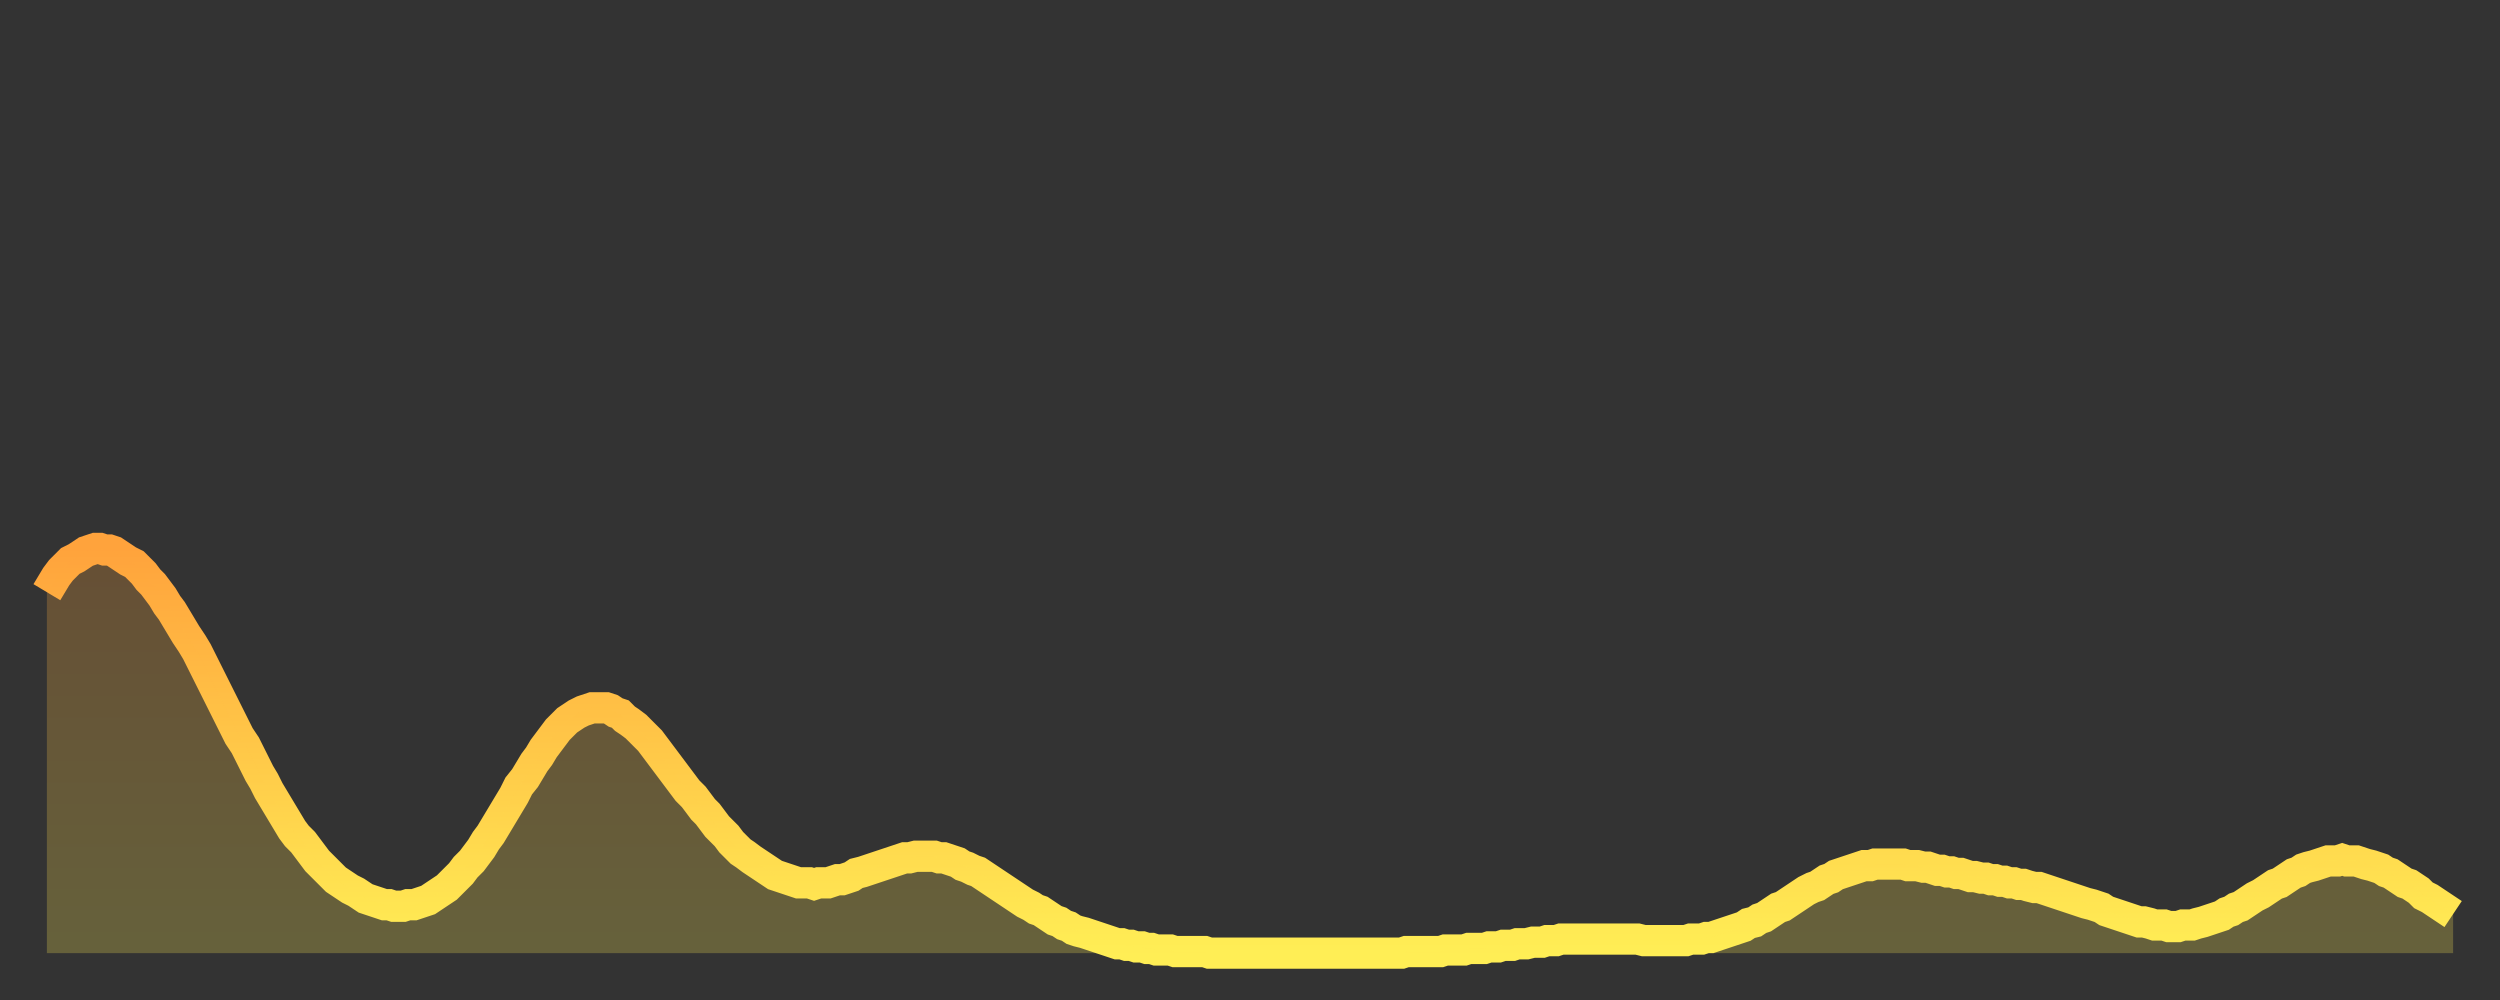
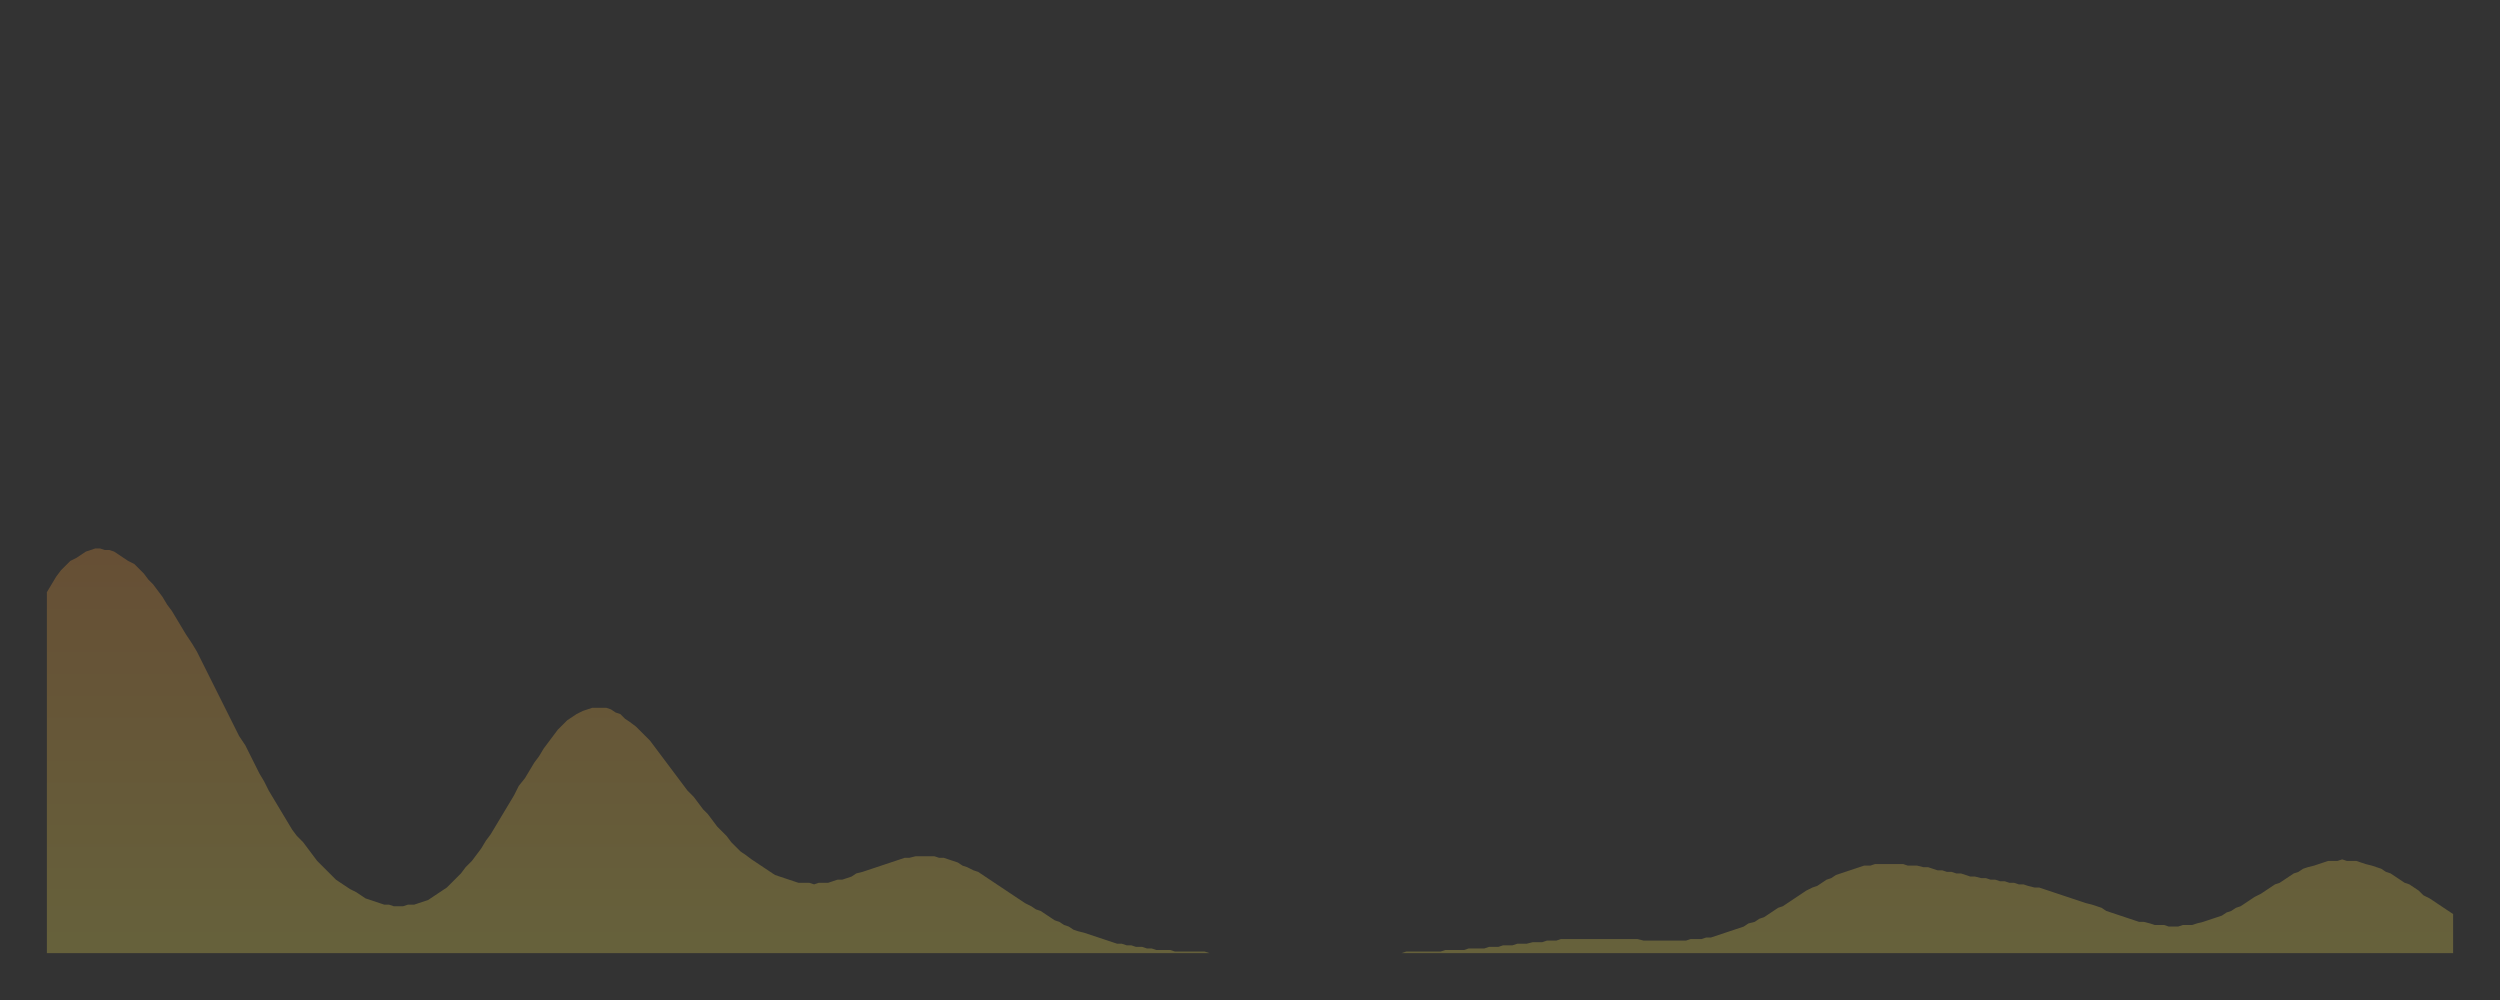
<svg xmlns="http://www.w3.org/2000/svg" baseProfile="full" height="64" version="1.1" width="160">
  <rect width="100%" height="100%" fill="#333333" stroke="none" />
  <defs>
    <linearGradient id="id119146" x1="0" x2="0" y1="0" y2="1">
      <stop offset="0%" stop-color="#ffa33c" />
      <stop offset="50%" stop-color="#ffc848" />
      <stop offset="100%" stop-color="#ffee55" />
    </linearGradient>
  </defs>
  <g transform="translate(3,3)">
    <g>
-       <path d="M 0.0 34.9 L 0.3 34.4 0.6 33.9 0.9 33.5 1.2 33.2 1.5 32.9 1.9 32.7 2.2 32.5 2.5 32.3 2.8 32.2 3.1 32.1 3.4 32.1 3.7 32.2 4.0 32.2 4.3 32.3 4.6 32.5 4.9 32.7 5.2 32.9 5.6 33.1 5.9 33.4 6.2 33.7 6.5 34.1 6.8 34.4 7.1 34.8 7.4 35.2 7.7 35.7 8.0 36.1 8.3 36.6 8.6 37.1 8.9 37.6 9.3 38.2 9.6 38.7 9.9 39.3 10.2 39.9 10.5 40.5 10.8 41.1 11.1 41.7 11.4 42.3 11.7 42.9 12.0 43.5 12.3 44.1 12.7 44.7 13.0 45.3 13.3 45.9 13.6 46.5 13.9 47.0 14.2 47.6 14.5 48.1 14.8 48.6 15.1 49.1 15.4 49.6 15.7 50.1 16.0 50.5 16.4 50.9 16.7 51.3 17.0 51.7 17.3 52.1 17.6 52.4 17.9 52.7 18.2 53.0 18.5 53.3 18.8 53.5 19.1 53.7 19.4 53.9 19.8 54.1 20.1 54.3 20.4 54.5 20.7 54.6 21.0 54.7 21.3 54.8 21.6 54.9 21.9 54.9 22.2 55.0 22.5 55.0 22.8 55.0 23.1 54.9 23.5 54.9 23.8 54.8 24.1 54.7 24.4 54.6 24.7 54.4 25.0 54.2 25.3 54.0 25.6 53.8 25.9 53.5 26.2 53.2 26.5 52.9 26.8 52.5 27.2 52.1 27.5 51.7 27.8 51.3 28.1 50.8 28.4 50.4 28.7 49.9 29.0 49.4 29.3 48.9 29.6 48.4 29.9 47.9 30.2 47.3 30.6 46.8 30.9 46.3 31.2 45.8 31.5 45.4 31.8 44.9 32.1 44.5 32.4 44.1 32.7 43.7 33.0 43.4 33.3 43.1 33.6 42.9 33.9 42.7 34.3 42.5 34.6 42.4 34.9 42.3 35.2 42.3 35.5 42.3 35.8 42.3 36.1 42.4 36.4 42.6 36.7 42.7 37.0 43.0 37.3 43.2 37.7 43.5 38.0 43.8 38.3 44.1 38.6 44.4 38.9 44.8 39.2 45.2 39.5 45.6 39.8 46.0 40.1 46.4 40.4 46.8 40.7 47.2 41.0 47.6 41.4 48.0 41.7 48.4 42.0 48.8 42.3 49.1 42.6 49.5 42.9 49.9 43.2 50.2 43.5 50.5 43.8 50.9 44.1 51.2 44.4 51.5 44.7 51.7 45.1 52.0 45.4 52.2 45.7 52.4 46.0 52.6 46.3 52.8 46.6 53.0 46.9 53.1 47.2 53.2 47.5 53.3 47.8 53.4 48.1 53.5 48.5 53.5 48.8 53.5 49.1 53.6 49.4 53.5 49.7 53.5 50.0 53.5 50.3 53.4 50.6 53.3 50.9 53.3 51.2 53.2 51.5 53.1 51.8 52.9 52.2 52.8 52.5 52.7 52.8 52.6 53.1 52.5 53.4 52.4 53.7 52.3 54.0 52.2 54.3 52.1 54.6 52.0 54.9 51.9 55.2 51.9 55.6 51.8 55.9 51.8 56.2 51.8 56.5 51.8 56.8 51.8 57.1 51.9 57.4 51.9 57.7 52.0 58.0 52.1 58.3 52.2 58.6 52.4 58.9 52.5 59.3 52.7 59.6 52.8 59.9 53.0 60.2 53.2 60.5 53.4 60.8 53.6 61.1 53.8 61.4 54.0 61.7 54.2 62.0 54.4 62.3 54.6 62.6 54.8 63.0 55.0 63.3 55.2 63.6 55.3 63.9 55.5 64.2 55.7 64.5 55.9 64.8 56.0 65.1 56.2 65.4 56.3 65.7 56.5 66.0 56.6 66.4 56.7 66.7 56.8 67.0 56.9 67.3 57.0 67.6 57.1 67.9 57.2 68.2 57.3 68.5 57.4 68.8 57.4 69.1 57.5 69.4 57.5 69.7 57.6 70.1 57.6 70.4 57.7 70.7 57.7 71.0 57.8 71.3 57.8 71.6 57.8 71.9 57.8 72.2 57.9 72.5 57.9 72.8 57.9 73.1 57.9 73.5 57.9 73.8 57.9 74.1 57.9 74.4 58.0 74.7 58.0 75.0 58.0 75.3 58.0 75.6 58.0 75.9 58.0 76.2 58.0 76.5 58.0 76.8 58.0 77.2 58.0 77.5 58.0 77.8 58.0 78.1 58.0 78.4 58.0 78.7 58.0 79.0 58.0 79.3 58.0 79.6 58.0 79.9 58.0 80.2 58.0 80.5 58.0 80.9 58.0 81.2 58.0 81.5 58.0 81.8 58.0 82.1 58.0 82.4 58.0 82.7 58.0 83.0 58.0 83.3 58.0 83.6 58.0 83.9 58.0 84.3 58.0 84.6 58.0 84.9 58.0 85.2 58.0 85.5 58.0 85.8 58.0 86.1 58.0 86.4 58.0 86.7 58.0 87.0 57.9 87.3 57.9 87.6 57.9 88.0 57.9 88.3 57.9 88.6 57.9 88.9 57.9 89.2 57.9 89.5 57.8 89.8 57.8 90.1 57.8 90.4 57.8 90.7 57.8 91.0 57.7 91.4 57.7 91.7 57.7 92.0 57.7 92.3 57.6 92.6 57.6 92.9 57.6 93.2 57.5 93.5 57.5 93.8 57.5 94.1 57.4 94.4 57.4 94.7 57.4 95.1 57.3 95.4 57.3 95.7 57.3 96.0 57.2 96.3 57.2 96.6 57.2 96.9 57.1 97.2 57.1 97.5 57.1 97.8 57.1 98.1 57.1 98.4 57.1 98.8 57.1 99.1 57.1 99.4 57.1 99.7 57.1 100.0 57.1 100.3 57.1 100.6 57.1 100.9 57.1 101.2 57.1 101.5 57.1 101.8 57.1 102.2 57.2 102.5 57.2 102.8 57.2 103.1 57.2 103.4 57.2 103.7 57.2 104.0 57.2 104.3 57.2 104.6 57.2 104.9 57.2 105.2 57.1 105.5 57.1 105.9 57.1 106.2 57.0 106.5 57.0 106.8 56.9 107.1 56.8 107.4 56.7 107.7 56.6 108.0 56.5 108.3 56.4 108.6 56.3 108.9 56.1 109.3 56.0 109.6 55.8 109.9 55.7 110.2 55.5 110.5 55.3 110.8 55.1 111.1 55.0 111.4 54.8 111.7 54.6 112.0 54.4 112.3 54.2 112.6 54.0 113.0 53.8 113.3 53.7 113.6 53.5 113.9 53.3 114.2 53.2 114.5 53.0 114.8 52.9 115.1 52.8 115.4 52.7 115.7 52.6 116.0 52.5 116.3 52.4 116.7 52.4 117.0 52.3 117.3 52.3 117.6 52.3 117.9 52.3 118.2 52.3 118.5 52.3 118.8 52.3 119.1 52.4 119.4 52.4 119.7 52.4 120.1 52.5 120.4 52.5 120.7 52.6 121.0 52.7 121.3 52.7 121.6 52.8 121.9 52.8 122.2 52.9 122.5 52.9 122.8 53.0 123.1 53.1 123.4 53.1 123.8 53.2 124.1 53.2 124.4 53.3 124.7 53.3 125.0 53.4 125.3 53.4 125.6 53.5 125.9 53.5 126.2 53.6 126.5 53.6 126.8 53.7 127.2 53.8 127.5 53.8 127.8 53.9 128.1 54.0 128.4 54.1 128.7 54.2 129.0 54.3 129.3 54.4 129.6 54.5 129.9 54.6 130.2 54.7 130.5 54.8 130.9 54.9 131.2 55.0 131.5 55.1 131.8 55.3 132.1 55.4 132.4 55.5 132.7 55.6 133.0 55.7 133.3 55.8 133.6 55.9 133.9 56.0 134.2 56.0 134.6 56.1 134.9 56.2 135.2 56.2 135.5 56.2 135.8 56.3 136.1 56.3 136.4 56.3 136.7 56.2 137.0 56.2 137.3 56.2 137.6 56.1 138.0 56.0 138.3 55.9 138.6 55.8 138.9 55.7 139.2 55.6 139.5 55.4 139.8 55.3 140.1 55.1 140.4 55.0 140.7 54.8 141.0 54.6 141.3 54.4 141.7 54.2 142.0 54.0 142.3 53.8 142.6 53.6 142.9 53.5 143.2 53.3 143.5 53.1 143.8 52.9 144.1 52.8 144.4 52.6 144.7 52.5 145.1 52.4 145.4 52.3 145.7 52.2 146.0 52.1 146.3 52.1 146.6 52.1 146.9 52.0 147.2 52.1 147.5 52.1 147.8 52.1 148.1 52.2 148.4 52.3 148.8 52.4 149.1 52.5 149.4 52.6 149.7 52.8 150.0 52.9 150.3 53.1 150.6 53.3 150.9 53.5 151.2 53.6 151.5 53.8 151.8 54.0 152.1 54.3 152.5 54.5 152.8 54.7 153.1 54.9 153.4 55.1 153.7 55.3 154.0 55.5" fill="none" id="graph-curve" opacity="1" stroke="url(#id119146)" stroke-width="2" />
      <path d="M 0 58 L 0.0 34.9 0.3 34.4 0.6 33.9 0.9 33.5 1.2 33.2 1.5 32.9 1.9 32.7 2.2 32.5 2.5 32.3 2.8 32.2 3.1 32.1 3.4 32.1 3.7 32.2 4.0 32.2 4.3 32.3 4.6 32.5 4.9 32.7 5.2 32.9 5.6 33.1 5.9 33.4 6.2 33.7 6.5 34.1 6.8 34.4 7.1 34.8 7.4 35.2 7.7 35.7 8.0 36.1 8.3 36.6 8.6 37.1 8.9 37.6 9.3 38.2 9.6 38.7 9.9 39.3 10.2 39.9 10.5 40.5 10.8 41.1 11.1 41.7 11.4 42.3 11.7 42.9 12.0 43.5 12.3 44.1 12.7 44.7 13.0 45.3 13.3 45.9 13.6 46.5 13.9 47.0 14.2 47.6 14.5 48.1 14.8 48.6 15.1 49.1 15.4 49.6 15.7 50.1 16.0 50.5 16.4 50.9 16.7 51.3 17.0 51.7 17.3 52.1 17.6 52.4 17.9 52.7 18.2 53.0 18.5 53.3 18.8 53.5 19.1 53.7 19.4 53.9 19.8 54.1 20.1 54.3 20.4 54.5 20.7 54.6 21.0 54.7 21.3 54.8 21.6 54.9 21.9 54.9 22.2 55.0 22.5 55.0 22.8 55.0 23.1 54.9 23.5 54.9 23.8 54.8 24.1 54.7 24.4 54.6 24.7 54.4 25.0 54.2 25.3 54.0 25.6 53.8 25.9 53.5 26.2 53.2 26.5 52.9 26.8 52.5 27.2 52.1 27.5 51.7 27.8 51.3 28.1 50.8 28.4 50.4 28.7 49.9 29.0 49.4 29.3 48.9 29.6 48.4 29.9 47.9 30.2 47.3 30.6 46.8 30.9 46.3 31.2 45.8 31.5 45.4 31.8 44.9 32.1 44.5 32.4 44.1 32.7 43.7 33.0 43.4 33.3 43.1 33.6 42.9 33.9 42.7 34.3 42.5 34.6 42.4 34.9 42.3 35.2 42.3 35.5 42.3 35.8 42.3 36.1 42.4 36.4 42.6 36.7 42.7 37.0 43.0 37.3 43.2 37.7 43.5 38.0 43.8 38.3 44.1 38.6 44.4 38.9 44.8 39.2 45.2 39.5 45.6 39.8 46.0 40.1 46.4 40.4 46.8 40.7 47.2 41.0 47.6 41.4 48.0 41.7 48.4 42.0 48.8 42.3 49.1 42.6 49.5 42.9 49.9 43.2 50.2 43.5 50.5 43.8 50.9 44.1 51.2 44.4 51.5 44.7 51.7 45.1 52.0 45.4 52.2 45.7 52.4 46.0 52.6 46.3 52.8 46.6 53.0 46.9 53.1 47.2 53.2 47.5 53.3 47.8 53.4 48.1 53.5 48.5 53.5 48.8 53.5 49.1 53.6 49.4 53.5 49.7 53.5 50.0 53.5 50.3 53.4 50.6 53.3 50.9 53.3 51.2 53.2 51.5 53.1 51.8 52.9 52.2 52.8 52.5 52.7 52.8 52.6 53.1 52.5 53.4 52.4 53.7 52.3 54.0 52.2 54.3 52.1 54.6 52.0 54.9 51.9 55.2 51.9 55.6 51.8 55.9 51.8 56.2 51.8 56.5 51.8 56.8 51.8 57.1 51.9 57.4 51.9 57.7 52.0 58.0 52.1 58.3 52.2 58.6 52.4 58.9 52.5 59.3 52.7 59.6 52.8 59.9 53.0 60.2 53.2 60.5 53.4 60.8 53.6 61.1 53.8 61.4 54.0 61.7 54.2 62.0 54.4 62.3 54.6 62.6 54.8 63.0 55.0 63.3 55.2 63.6 55.3 63.9 55.5 64.2 55.7 64.5 55.9 64.8 56.0 65.1 56.2 65.4 56.3 65.7 56.5 66.0 56.6 66.4 56.7 66.7 56.8 67.0 56.9 67.3 57.0 67.6 57.1 67.9 57.2 68.2 57.3 68.5 57.4 68.8 57.4 69.1 57.5 69.4 57.5 69.7 57.6 70.1 57.6 70.4 57.7 70.7 57.7 71.0 57.8 71.3 57.8 71.6 57.8 71.9 57.8 72.2 57.9 72.5 57.9 72.8 57.9 73.1 57.9 73.5 57.9 73.8 57.9 74.1 57.9 74.4 58.0 74.7 58.0 75.0 58.0 75.3 58.0 75.6 58.0 75.9 58.0 76.2 58.0 76.5 58.0 76.8 58.0 77.2 58.0 77.5 58.0 77.8 58.0 78.1 58.0 78.4 58.0 78.7 58.0 79.0 58.0 79.3 58.0 79.6 58.0 79.9 58.0 80.2 58.0 80.5 58.0 80.9 58.0 81.2 58.0 81.5 58.0 81.8 58.0 82.1 58.0 82.4 58.0 82.7 58.0 83.0 58.0 83.3 58.0 83.6 58.0 83.9 58.0 84.3 58.0 84.6 58.0 84.9 58.0 85.2 58.0 85.5 58.0 85.8 58.0 86.1 58.0 86.4 58.0 86.7 58.0 87.0 57.9 87.3 57.9 87.6 57.9 88.0 57.9 88.3 57.9 88.6 57.9 88.9 57.9 89.2 57.9 89.5 57.8 89.8 57.8 90.1 57.8 90.4 57.8 90.7 57.8 91.0 57.7 91.4 57.7 91.7 57.7 92.0 57.7 92.3 57.6 92.6 57.6 92.9 57.6 93.2 57.5 93.5 57.5 93.8 57.5 94.1 57.4 94.4 57.4 94.7 57.4 95.1 57.3 95.4 57.3 95.7 57.3 96.0 57.2 96.3 57.2 96.6 57.2 96.9 57.1 97.2 57.1 97.5 57.1 97.8 57.1 98.1 57.1 98.4 57.1 98.8 57.1 99.1 57.1 99.4 57.1 99.7 57.1 100.0 57.1 100.3 57.1 100.6 57.1 100.9 57.1 101.2 57.1 101.5 57.1 101.8 57.1 102.2 57.2 102.5 57.2 102.8 57.2 103.1 57.2 103.4 57.2 103.7 57.2 104.0 57.2 104.3 57.2 104.6 57.2 104.9 57.2 105.2 57.1 105.5 57.1 105.9 57.1 106.2 57.0 106.5 57.0 106.8 56.9 107.1 56.8 107.4 56.7 107.7 56.6 108.0 56.5 108.3 56.4 108.6 56.3 108.9 56.1 109.3 56.0 109.6 55.8 109.9 55.7 110.2 55.5 110.5 55.3 110.8 55.1 111.1 55.0 111.4 54.8 111.7 54.6 112.0 54.4 112.3 54.2 112.6 54.0 113.0 53.8 113.3 53.7 113.6 53.5 113.9 53.3 114.2 53.2 114.5 53.0 114.8 52.9 115.1 52.8 115.4 52.7 115.7 52.6 116.0 52.5 116.3 52.4 116.7 52.4 117.0 52.3 117.3 52.3 117.6 52.3 117.9 52.3 118.2 52.3 118.5 52.3 118.8 52.3 119.1 52.4 119.4 52.4 119.7 52.4 120.1 52.5 120.4 52.5 120.7 52.6 121.0 52.7 121.3 52.7 121.6 52.8 121.9 52.8 122.2 52.9 122.5 52.9 122.8 53.0 123.1 53.1 123.4 53.1 123.8 53.2 124.1 53.2 124.4 53.3 124.7 53.3 125.0 53.4 125.3 53.4 125.6 53.5 125.9 53.5 126.2 53.6 126.5 53.6 126.8 53.7 127.2 53.8 127.5 53.8 127.8 53.9 128.1 54.0 128.4 54.1 128.7 54.2 129.0 54.3 129.3 54.4 129.6 54.5 129.9 54.6 130.2 54.7 130.5 54.8 130.9 54.9 131.2 55.0 131.5 55.1 131.8 55.3 132.1 55.4 132.4 55.5 132.7 55.6 133.0 55.7 133.3 55.8 133.6 55.9 133.9 56.0 134.2 56.0 134.6 56.1 134.9 56.2 135.2 56.2 135.5 56.2 135.8 56.3 136.1 56.3 136.4 56.3 136.7 56.2 137.0 56.2 137.3 56.2 137.6 56.1 138.0 56.0 138.3 55.9 138.6 55.8 138.9 55.7 139.2 55.6 139.5 55.4 139.8 55.3 140.1 55.1 140.4 55.0 140.7 54.8 141.0 54.6 141.3 54.4 141.7 54.2 142.0 54.0 142.3 53.8 142.6 53.6 142.9 53.5 143.2 53.3 143.5 53.1 143.8 52.9 144.1 52.8 144.4 52.6 144.7 52.5 145.1 52.4 145.4 52.3 145.7 52.2 146.0 52.1 146.3 52.1 146.6 52.1 146.9 52.0 147.2 52.1 147.5 52.1 147.8 52.1 148.1 52.2 148.4 52.3 148.8 52.4 149.1 52.5 149.4 52.6 149.7 52.8 150.0 52.9 150.3 53.1 150.6 53.3 150.9 53.5 151.2 53.6 151.5 53.8 151.8 54.0 152.1 54.3 152.5 54.5 152.8 54.7 153.1 54.9 153.4 55.1 153.7 55.3 154.0 55.5 154 58" fill="url(#id119146)" fill-opacity=".25" id="graph-shadow" />
    </g>
  </g>
</svg>